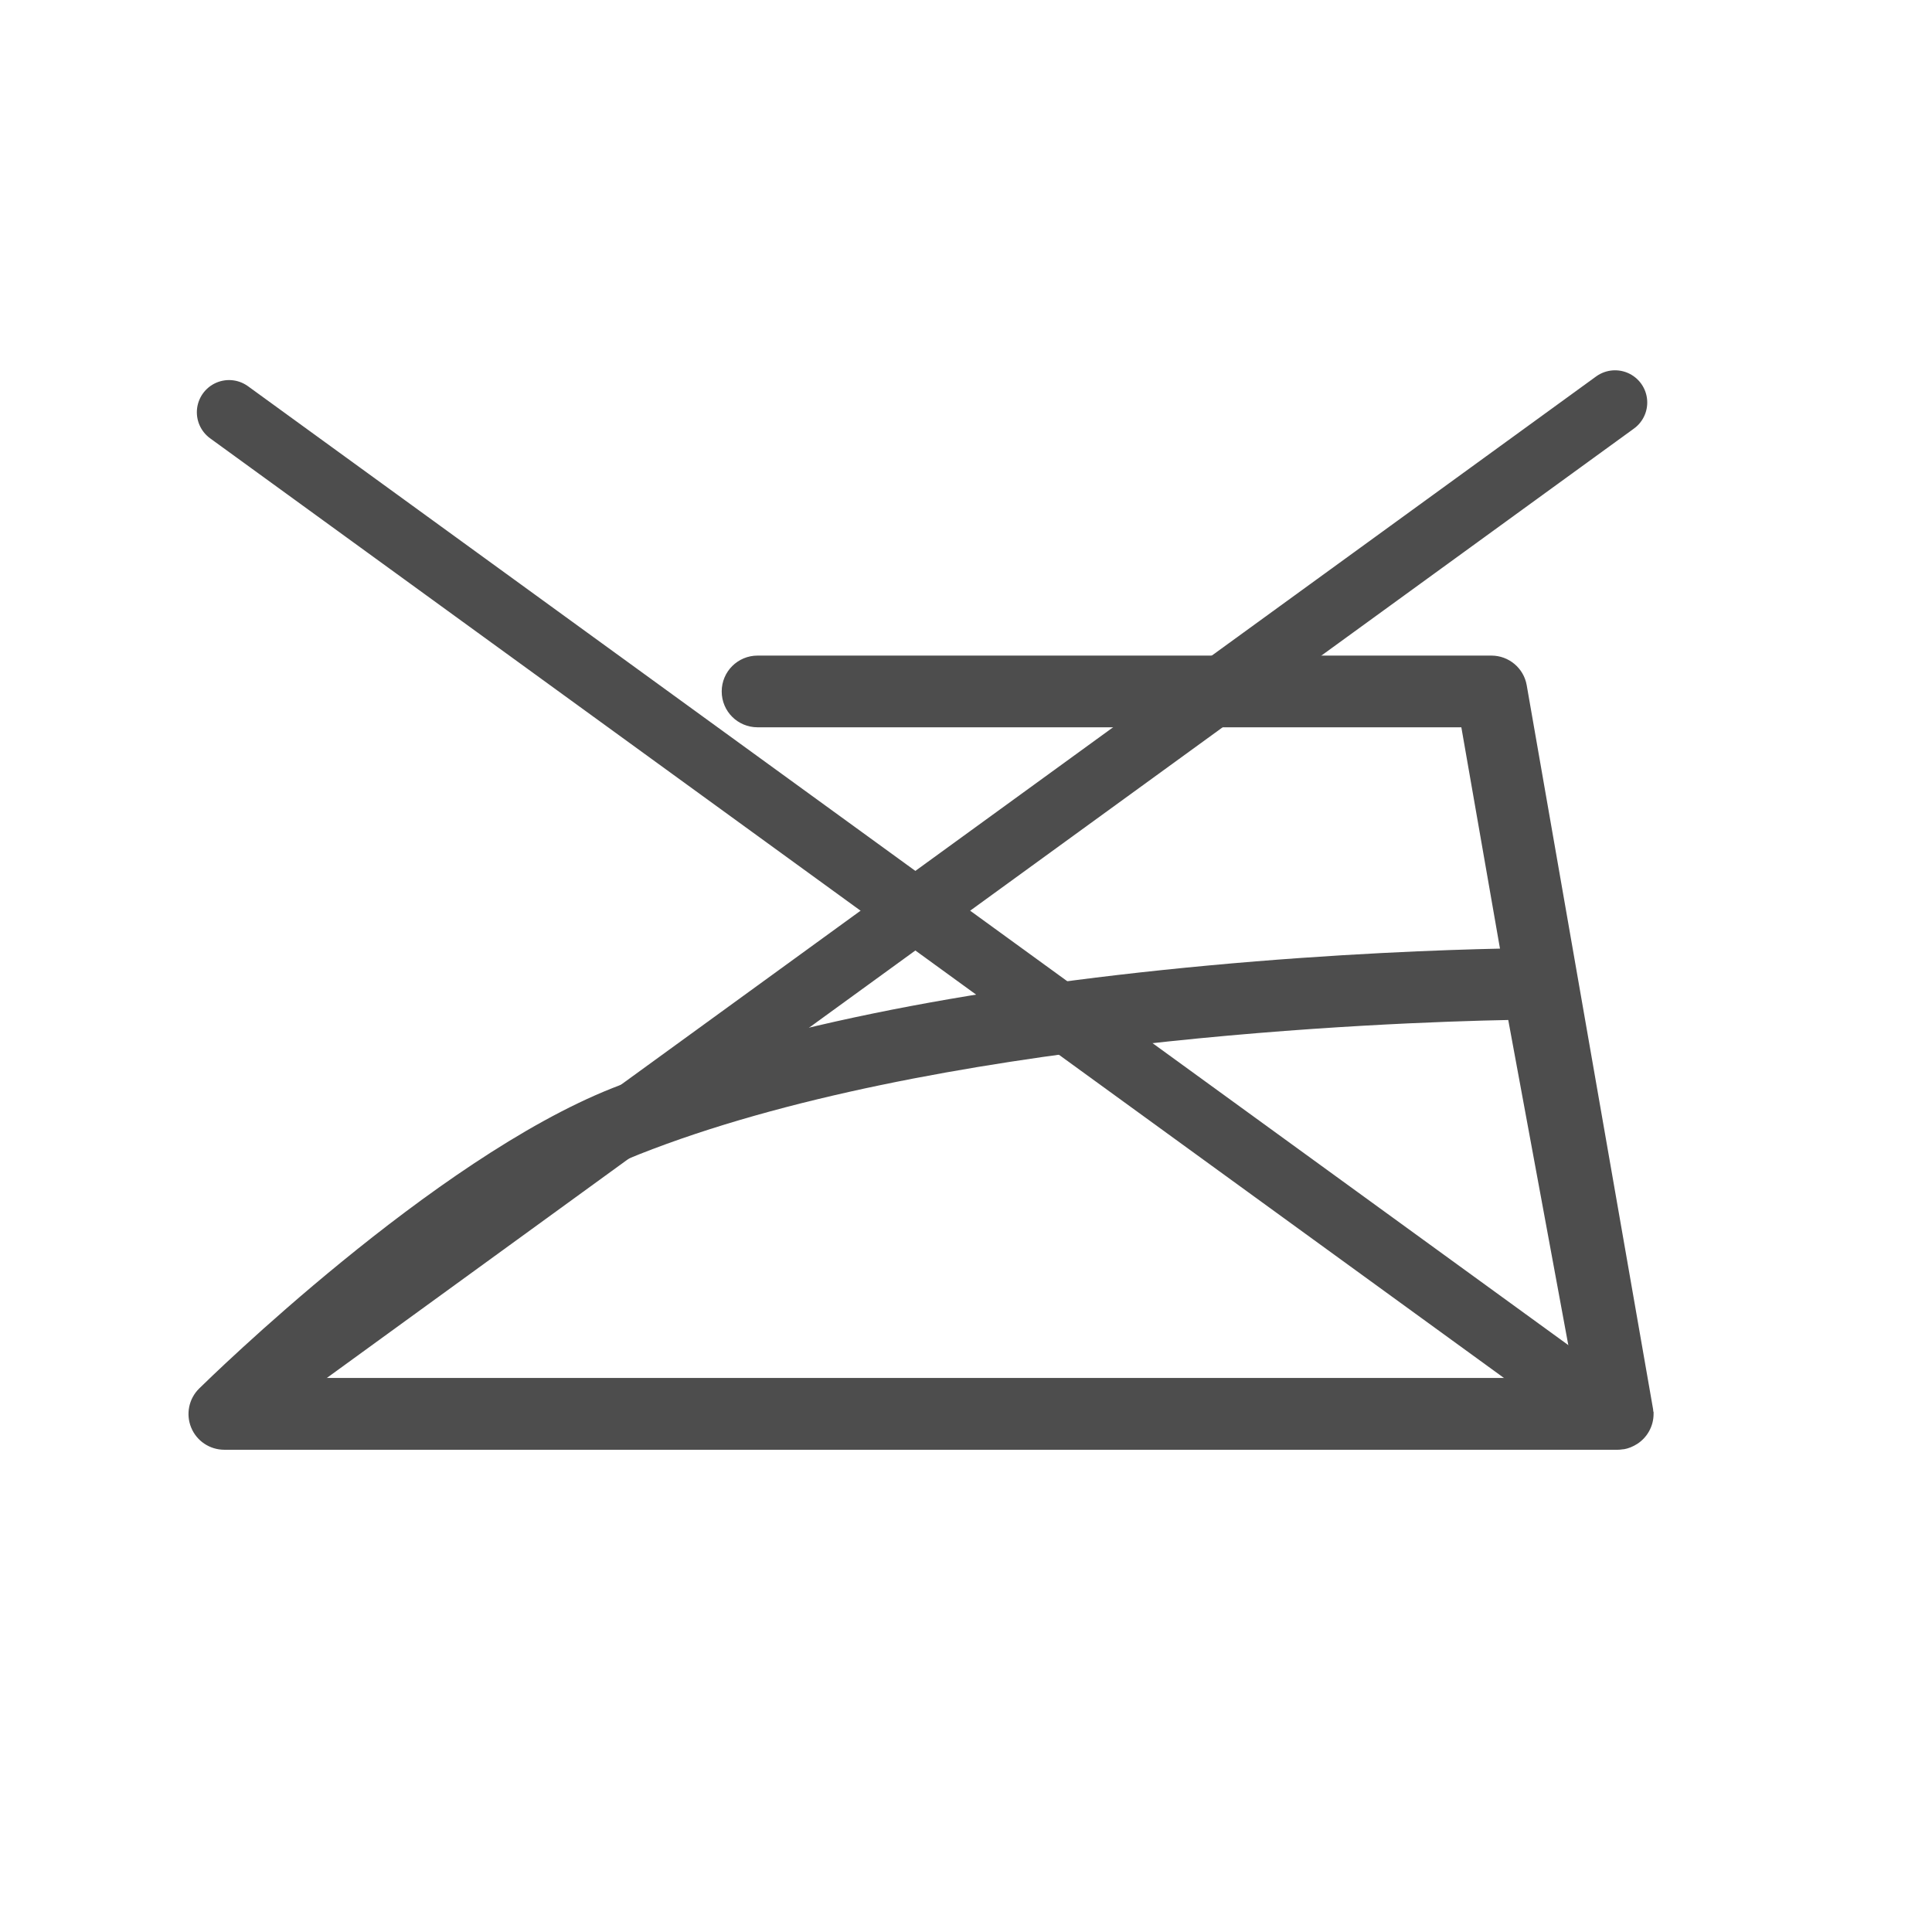
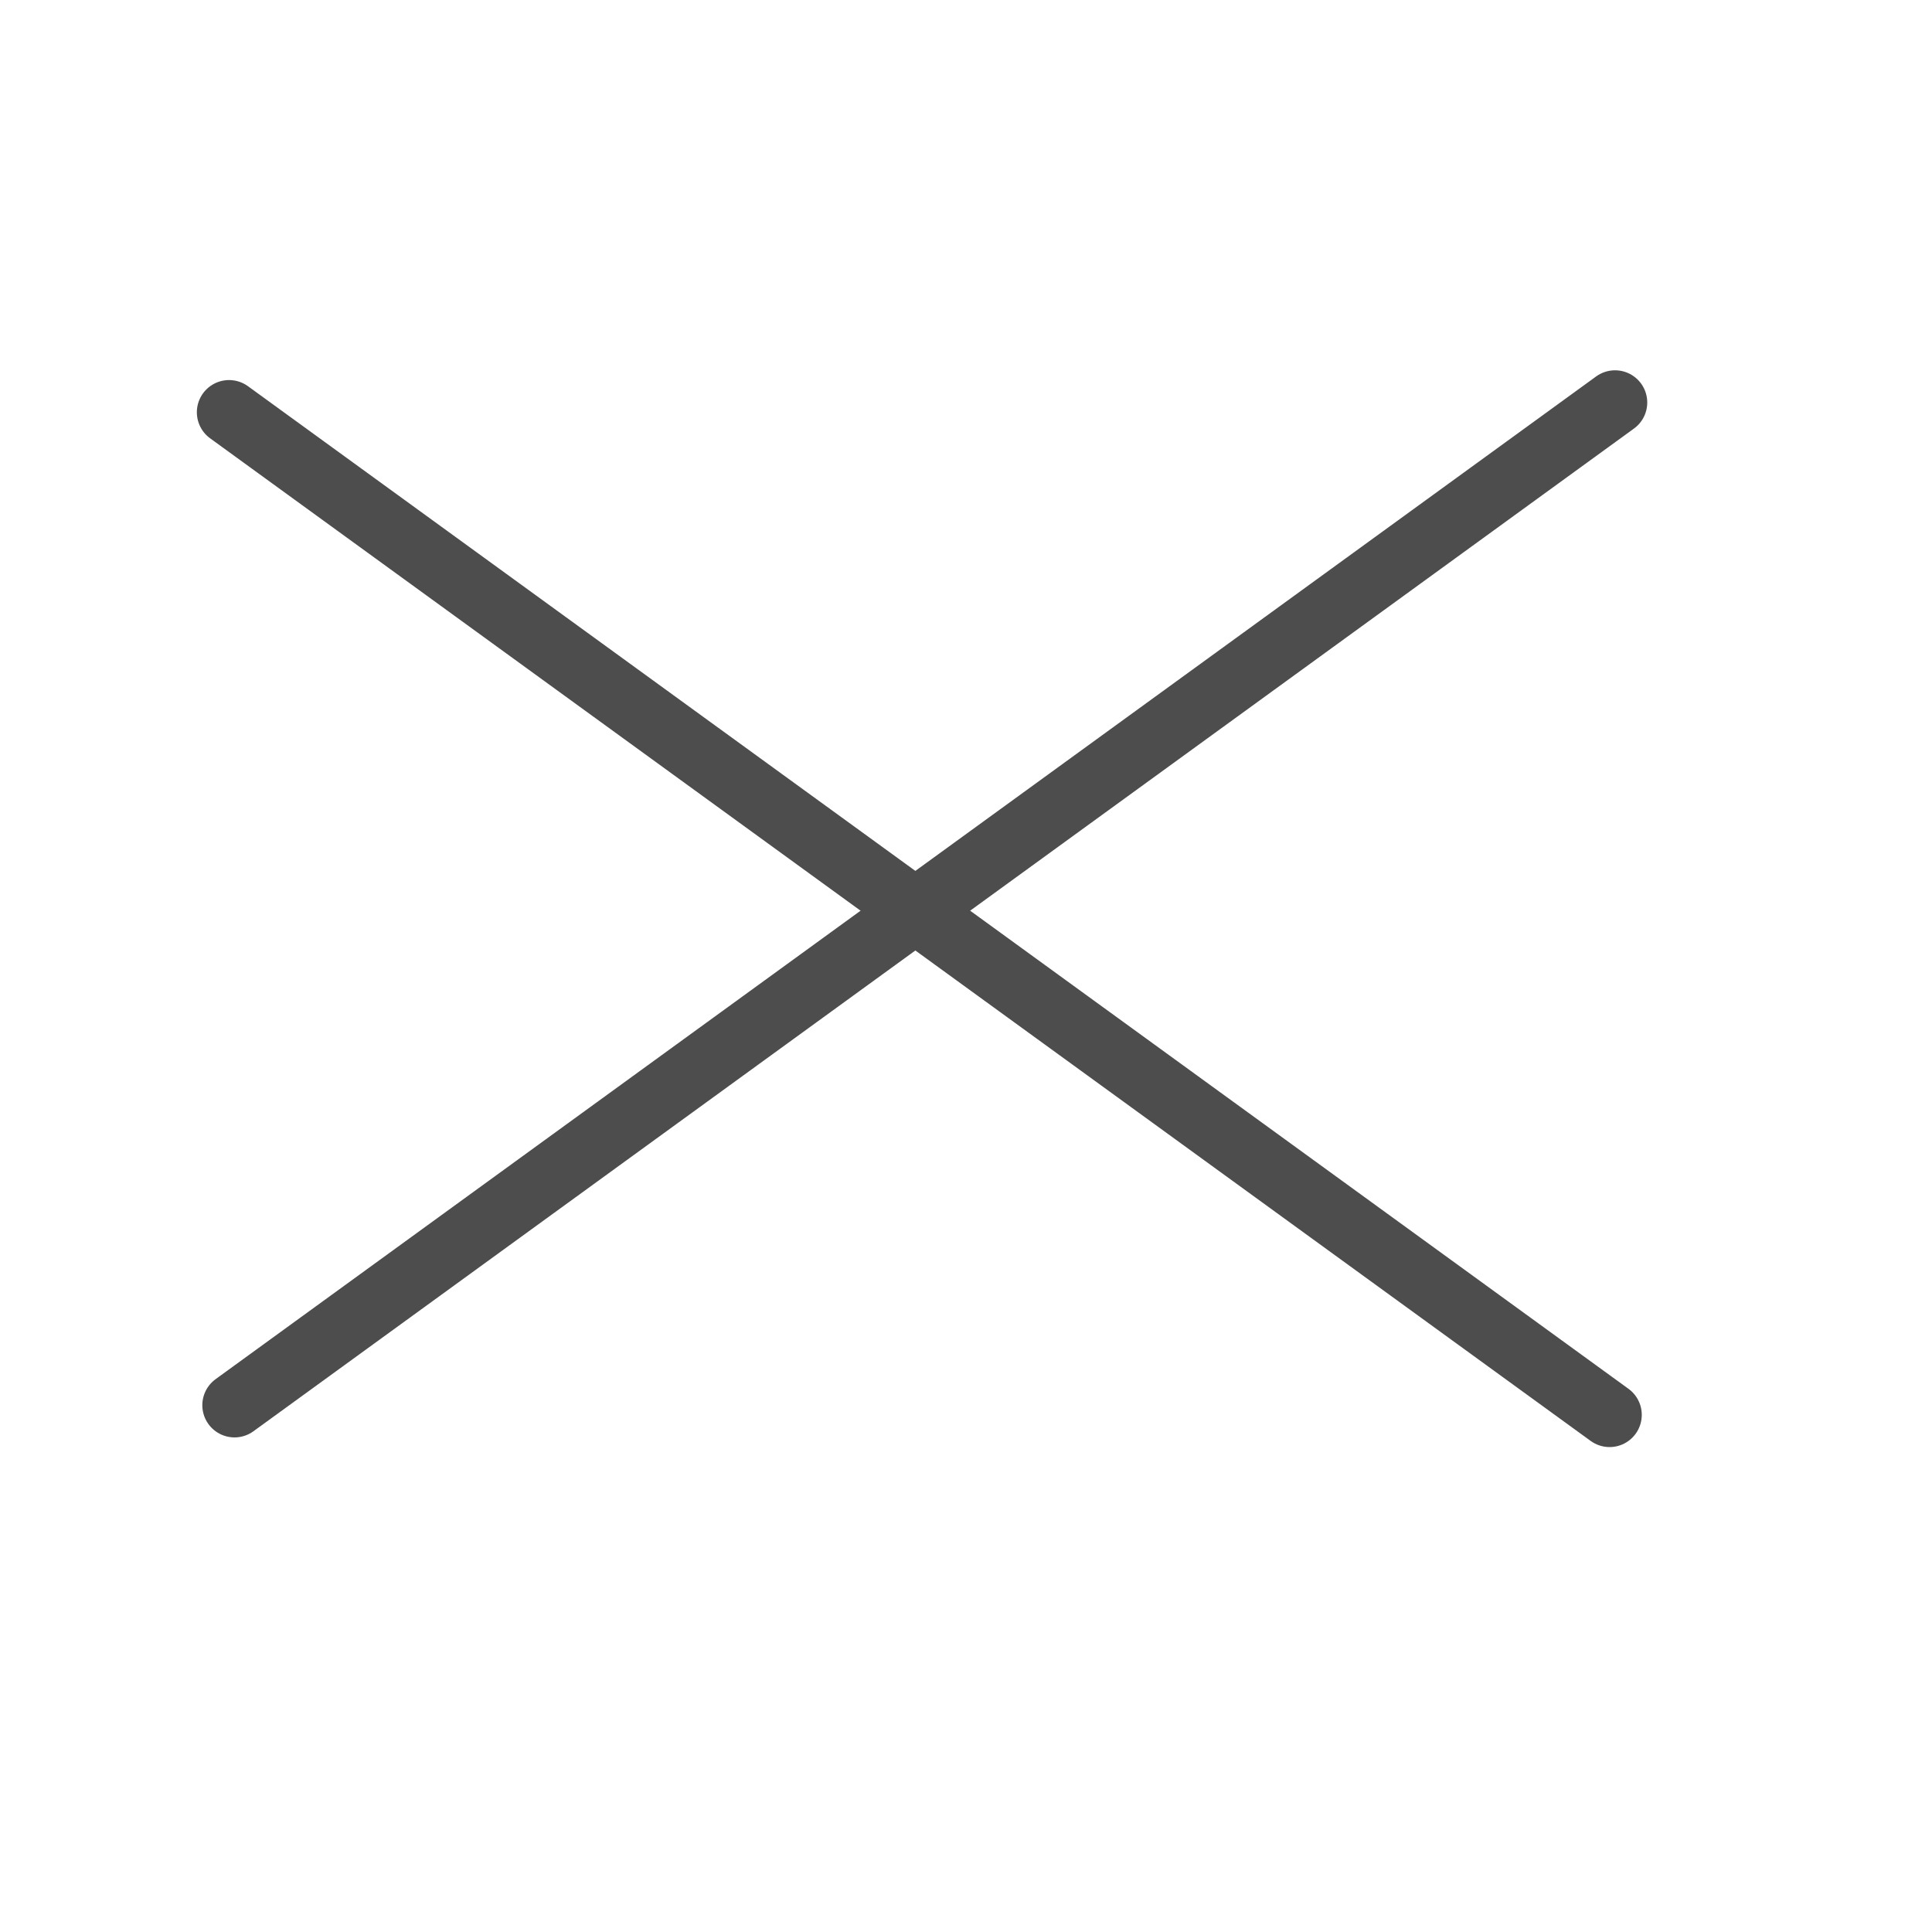
<svg xmlns="http://www.w3.org/2000/svg" viewBox="0 0 180 180" version="1.1" id="Layer_1">
  <defs>
    <style>
      .st0 {
        fill: none;
        stroke: #4d4d4d;
        stroke-linecap: round;
        stroke-miterlimit: 10;
        stroke-width: 6px;
      }

      .st1 {
        fill: #4d4d4d;
      }
    </style>
  </defs>
  <g id="Layer_5">
-     <path d="M154.03,131.51v-.04c0-.11-.02-.22-.04-.32h0l-11.75-67.31c-.28-1.6-1.67-2.76-3.29-2.76h-68.37c-1.84,0-3.34,1.49-3.34,3.34s1.49,3.34,3.34,3.34h65.57l3.6,20.62c-5.1.11-15.21.46-27.14,1.57-23.16,2.15-41.85,6-55.54,11.42-16.71,6.62-37.62,27.12-38.51,27.99-.97.95-1.26,2.39-.75,3.64s1.73,2.07,3.09,2.07h129.8c.1,0,.21,0,.32-.02.05,0,.11-.01.16-.02.03,0,.07,0,.1-.01h.03c.09-.02.17-.04.26-.06.02,0,.04-.01.07-.02.09-.03.18-.06.26-.09.02,0,.03-.01.05-.02.09-.04.18-.08.26-.12,0,0,.02-.01.04-.02.09-.05.18-.1.26-.15,0,0,0,0,.02-.01.92-.59,1.53-1.63,1.53-2.8,0-.07,0-.14,0-.21h-.02ZM29.42,128.38c7.33-6.51,19.85-16.76,30.09-20.82,27.17-10.76,69.8-12.31,81.01-12.53l6.16,33.35H29.42Z" class="st1" />
-   </g>
+     </g>
  <line y2="130.92" x2="21.85" y1="37.5" x1="150.47" class="st0" />
  <line y2="131.82" x2="149.96" y1="38.41" x1="21.34" class="st0" />
</svg>